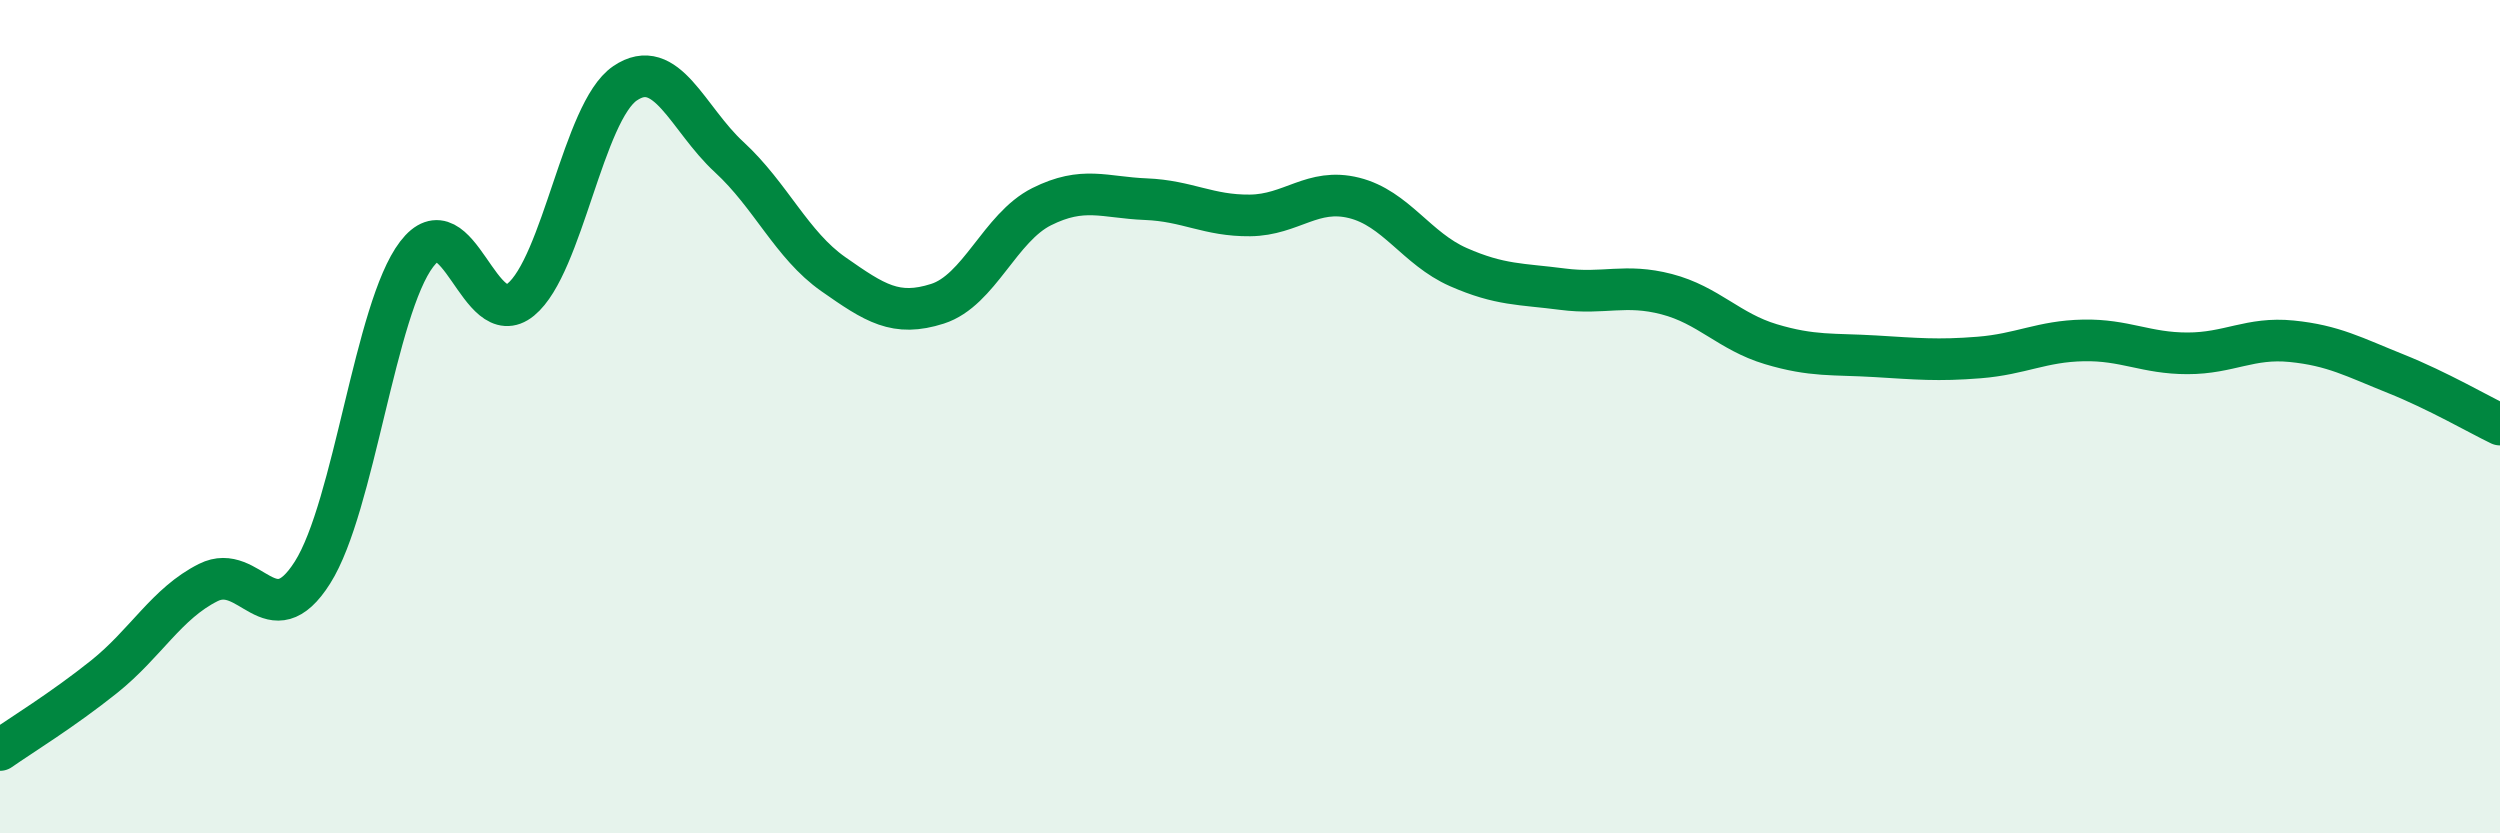
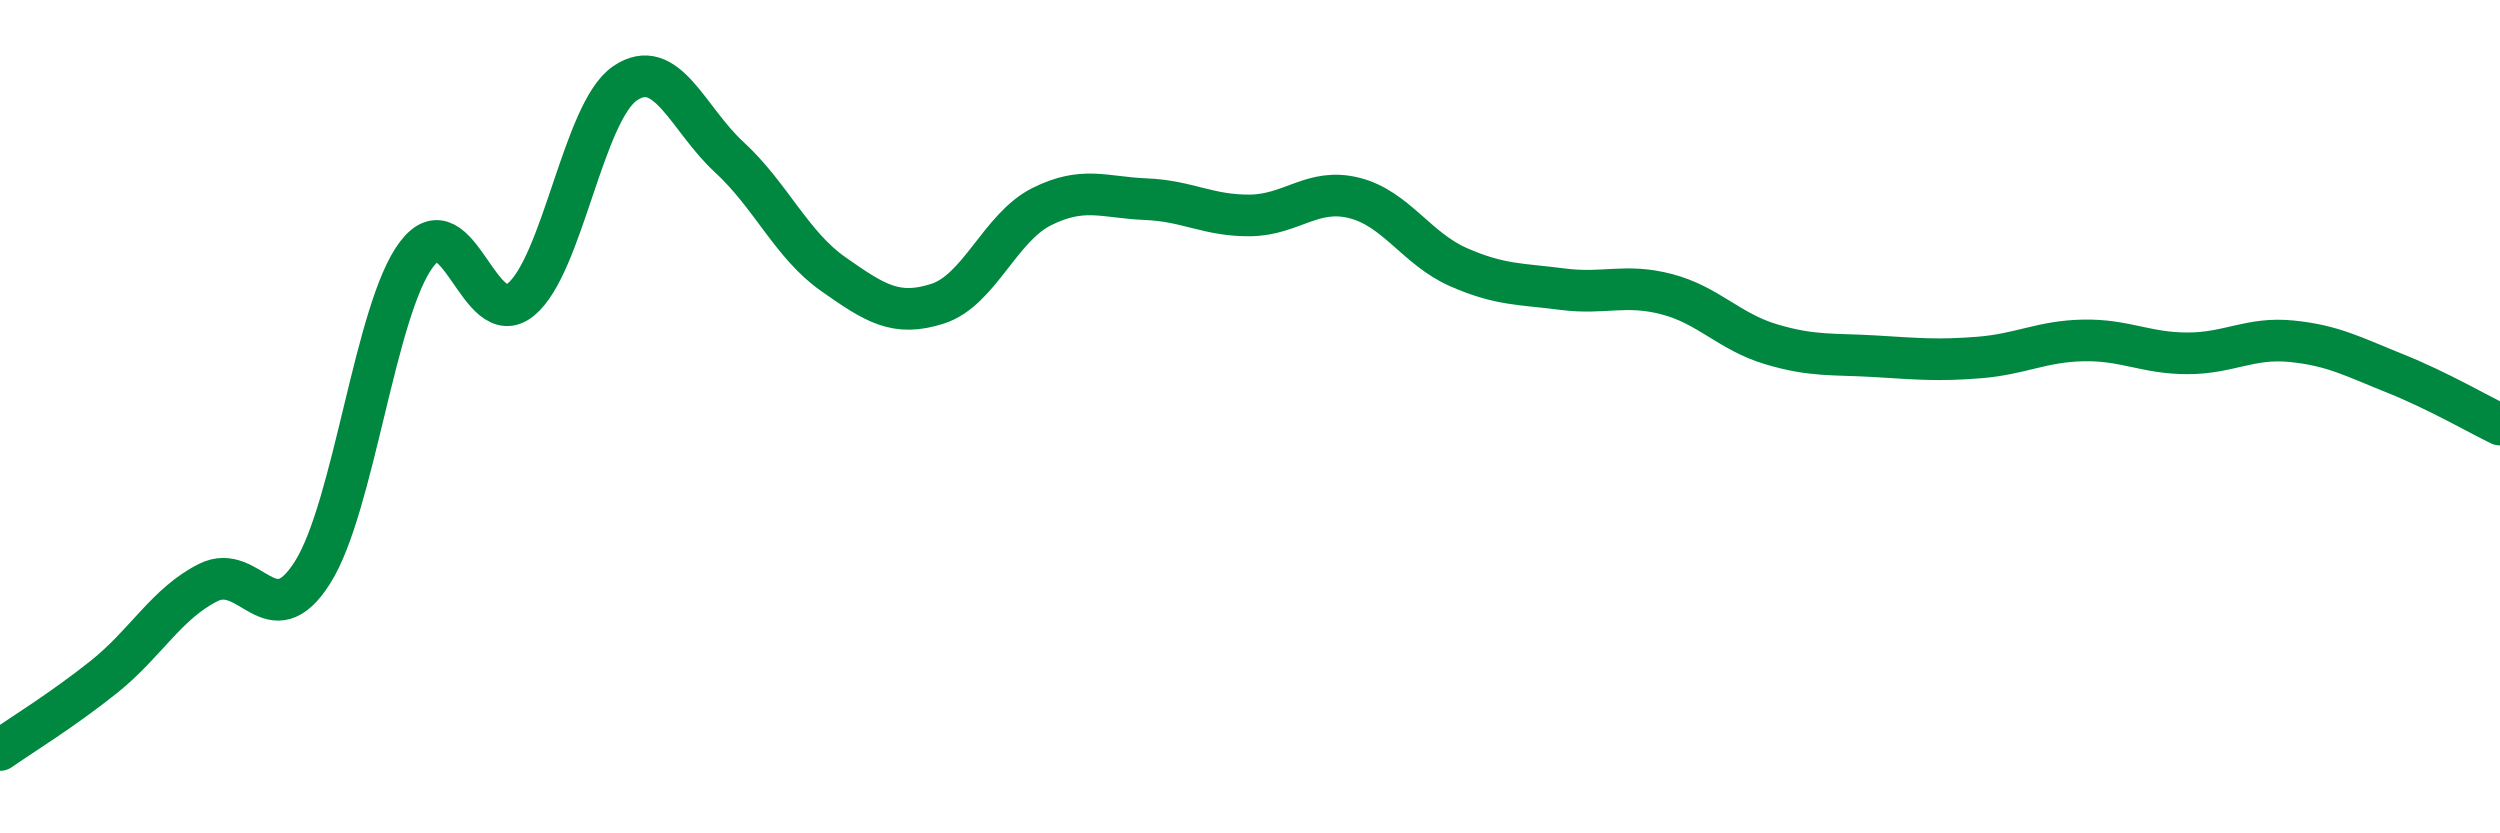
<svg xmlns="http://www.w3.org/2000/svg" width="60" height="20" viewBox="0 0 60 20">
-   <path d="M 0,18 C 0.5,17.65 1.5,17.04 2.5,16.24 C 3.5,15.44 4,14.48 5,13.98 C 6,13.48 6.5,15.32 7.5,13.74 C 8.5,12.16 9,7.41 10,6.1 C 11,4.79 11.5,8.01 12.5,7.19 C 13.5,6.37 14,2.68 15,2 C 16,1.32 16.5,2.85 17.5,3.77 C 18.5,4.69 19,5.88 20,6.58 C 21,7.28 21.5,7.61 22.5,7.29 C 23.5,6.97 24,5.46 25,4.96 C 26,4.46 26.5,4.74 27.5,4.78 C 28.5,4.82 29,5.18 30,5.17 C 31,5.16 31.5,4.5 32.5,4.75 C 33.5,5 34,5.97 35,6.41 C 36,6.85 36.5,6.81 37.5,6.94 C 38.5,7.07 39,6.8 40,7.06 C 41,7.32 41.5,7.96 42.5,8.26 C 43.5,8.56 44,8.49 45,8.55 C 46,8.61 46.5,8.66 47.5,8.58 C 48.5,8.5 49,8.19 50,8.17 C 51,8.15 51.5,8.48 52.5,8.48 C 53.5,8.48 54,8.09 55,8.19 C 56,8.29 56.5,8.57 57.5,8.97 C 58.5,9.37 59.5,9.95 60,10.19L60 20L0 20Z" fill="#008740" opacity="0.1" stroke-linecap="round" stroke-linejoin="round" />
  <path d="M 0,18 C 0.5,17.65 1.5,17.04 2.5,16.24 C 3.5,15.44 4,14.48 5,13.98 C 6,13.48 6.5,15.32 7.5,13.74 C 8.5,12.16 9,7.41 10,6.1 C 11,4.79 11.5,8.01 12.5,7.19 C 13.5,6.37 14,2.68 15,2 C 16,1.32 16.5,2.85 17.5,3.77 C 18.5,4.69 19,5.88 20,6.58 C 21,7.28 21.5,7.61 22.5,7.29 C 23.5,6.97 24,5.46 25,4.96 C 26,4.46 26.5,4.74 27.5,4.78 C 28.5,4.82 29,5.18 30,5.17 C 31,5.16 31.5,4.5 32.5,4.75 C 33.5,5 34,5.97 35,6.41 C 36,6.85 36.5,6.81 37.5,6.94 C 38.5,7.07 39,6.8 40,7.06 C 41,7.32 41.5,7.96 42.5,8.26 C 43.5,8.56 44,8.49 45,8.55 C 46,8.61 46.5,8.66 47.5,8.58 C 48.5,8.5 49,8.19 50,8.17 C 51,8.15 51.5,8.48 52.5,8.48 C 53.5,8.48 54,8.09 55,8.19 C 56,8.29 56.5,8.57 57.5,8.97 C 58.5,9.37 59.5,9.95 60,10.19" stroke="#008740" stroke-width="1" fill="none" stroke-linecap="round" stroke-linejoin="round" />
</svg>